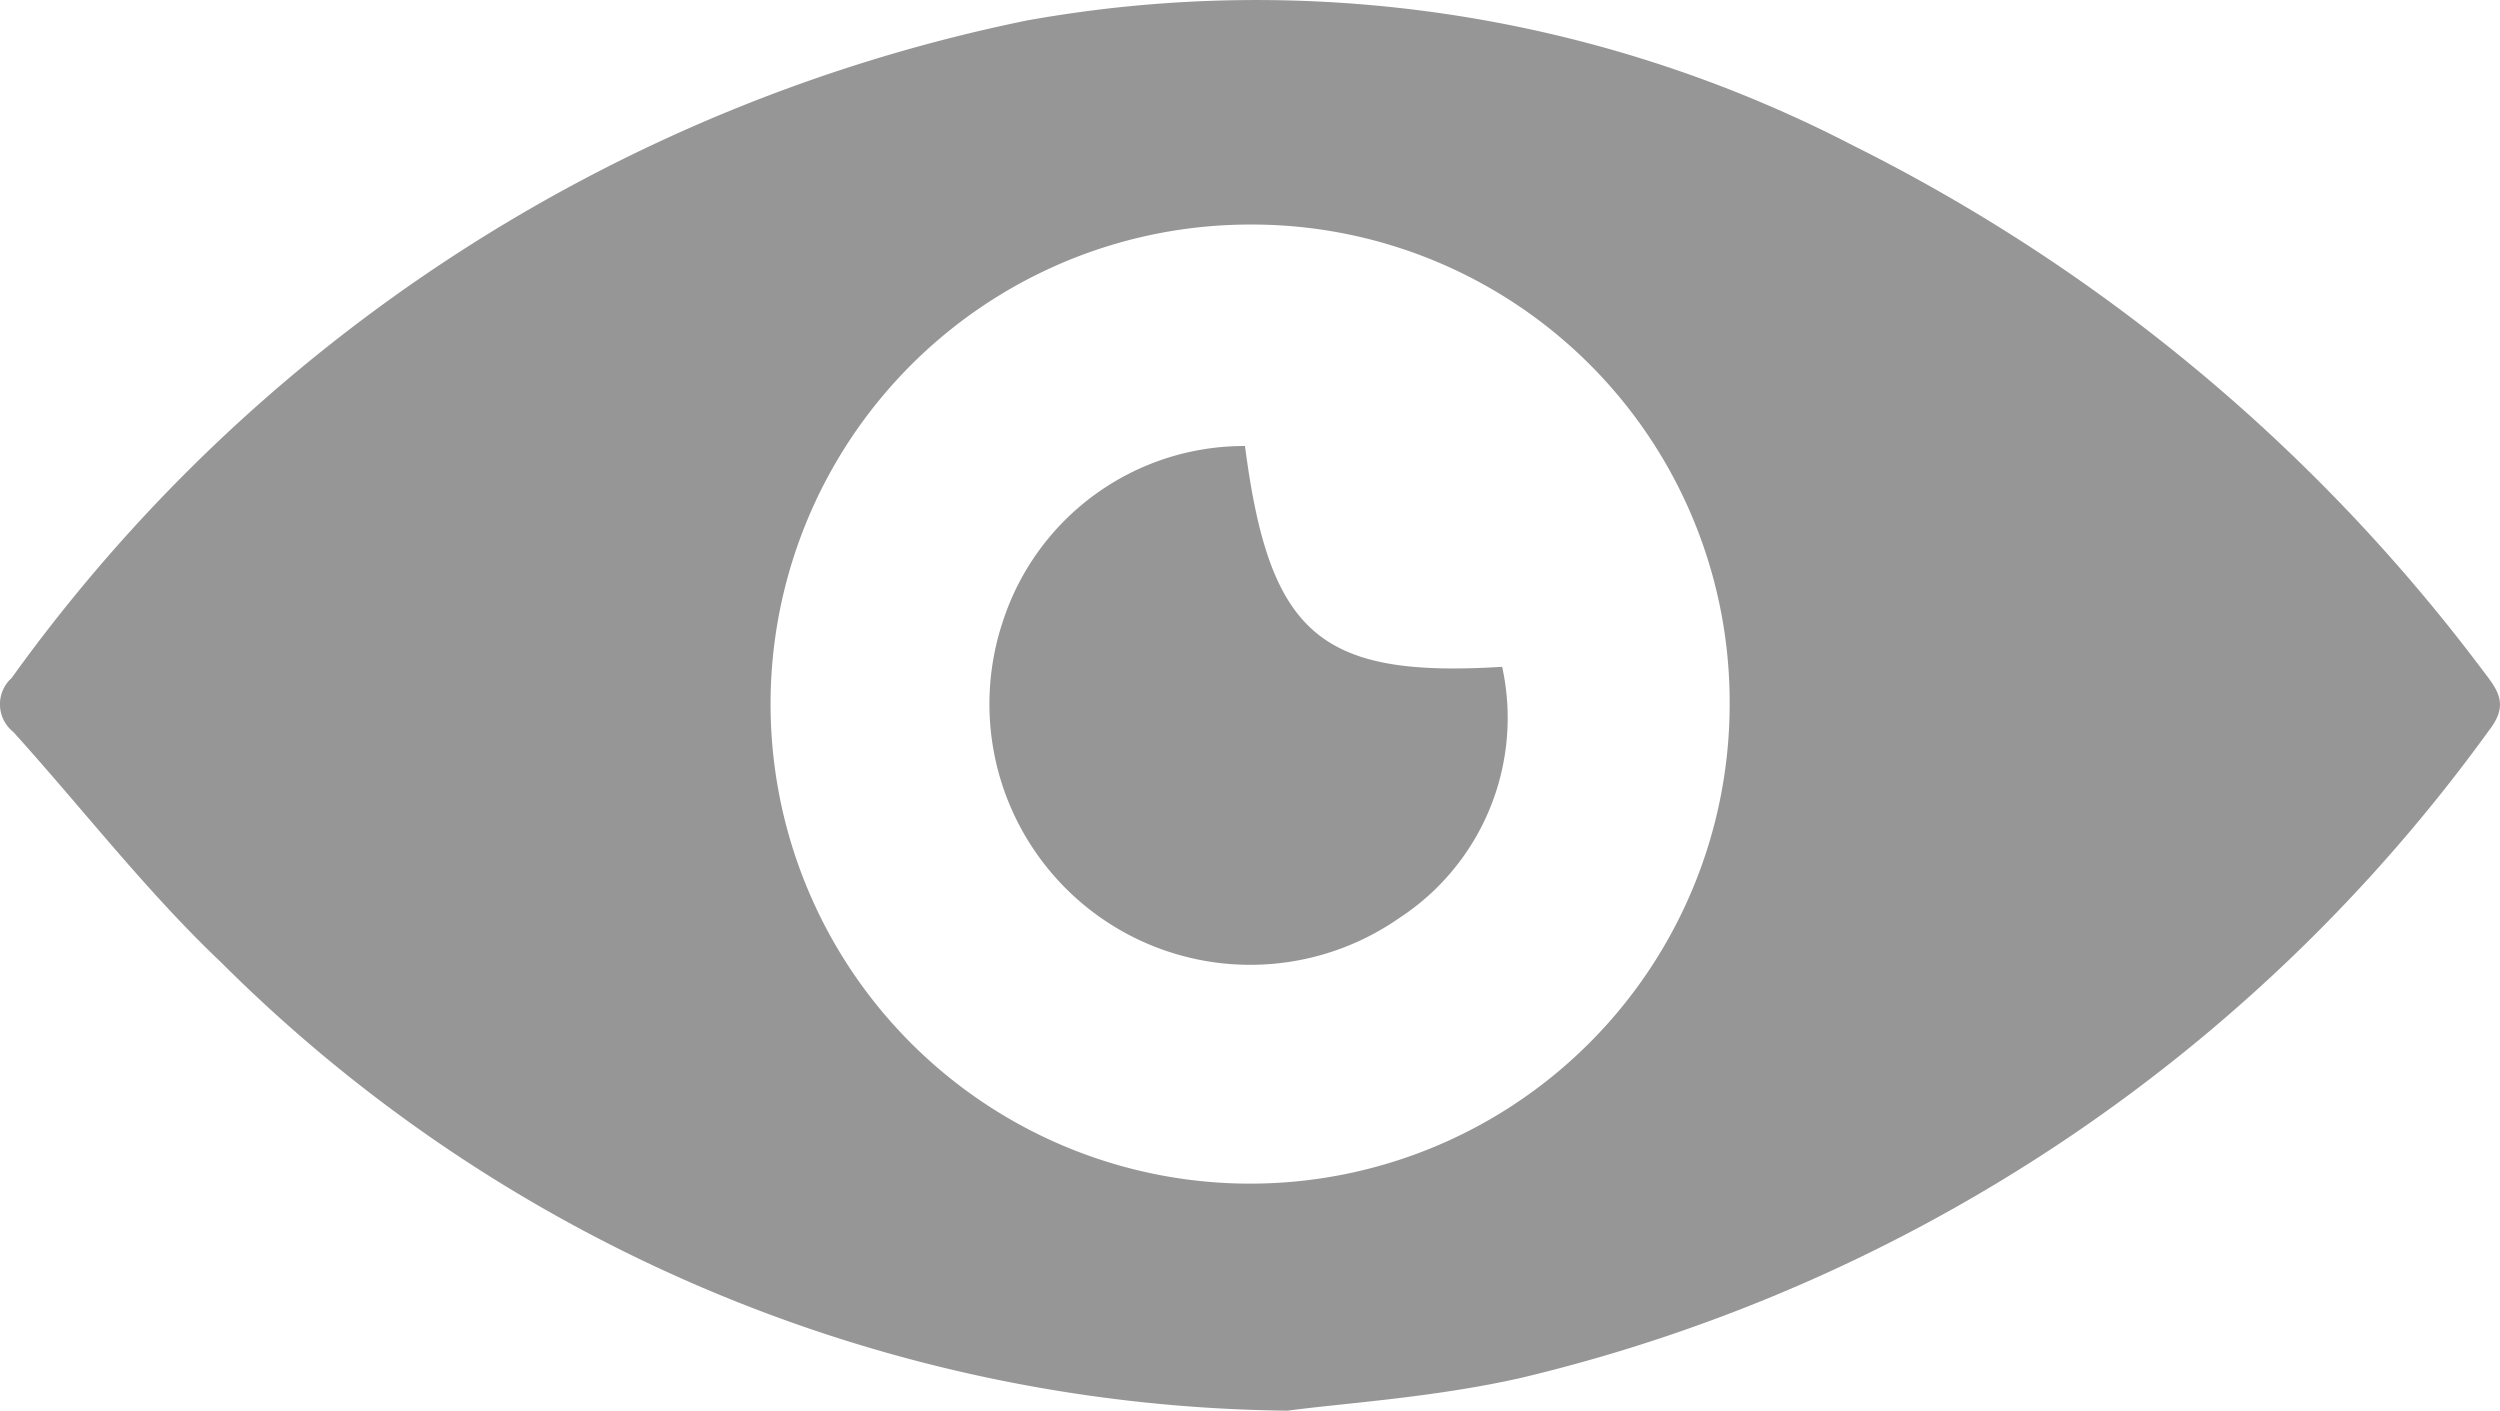
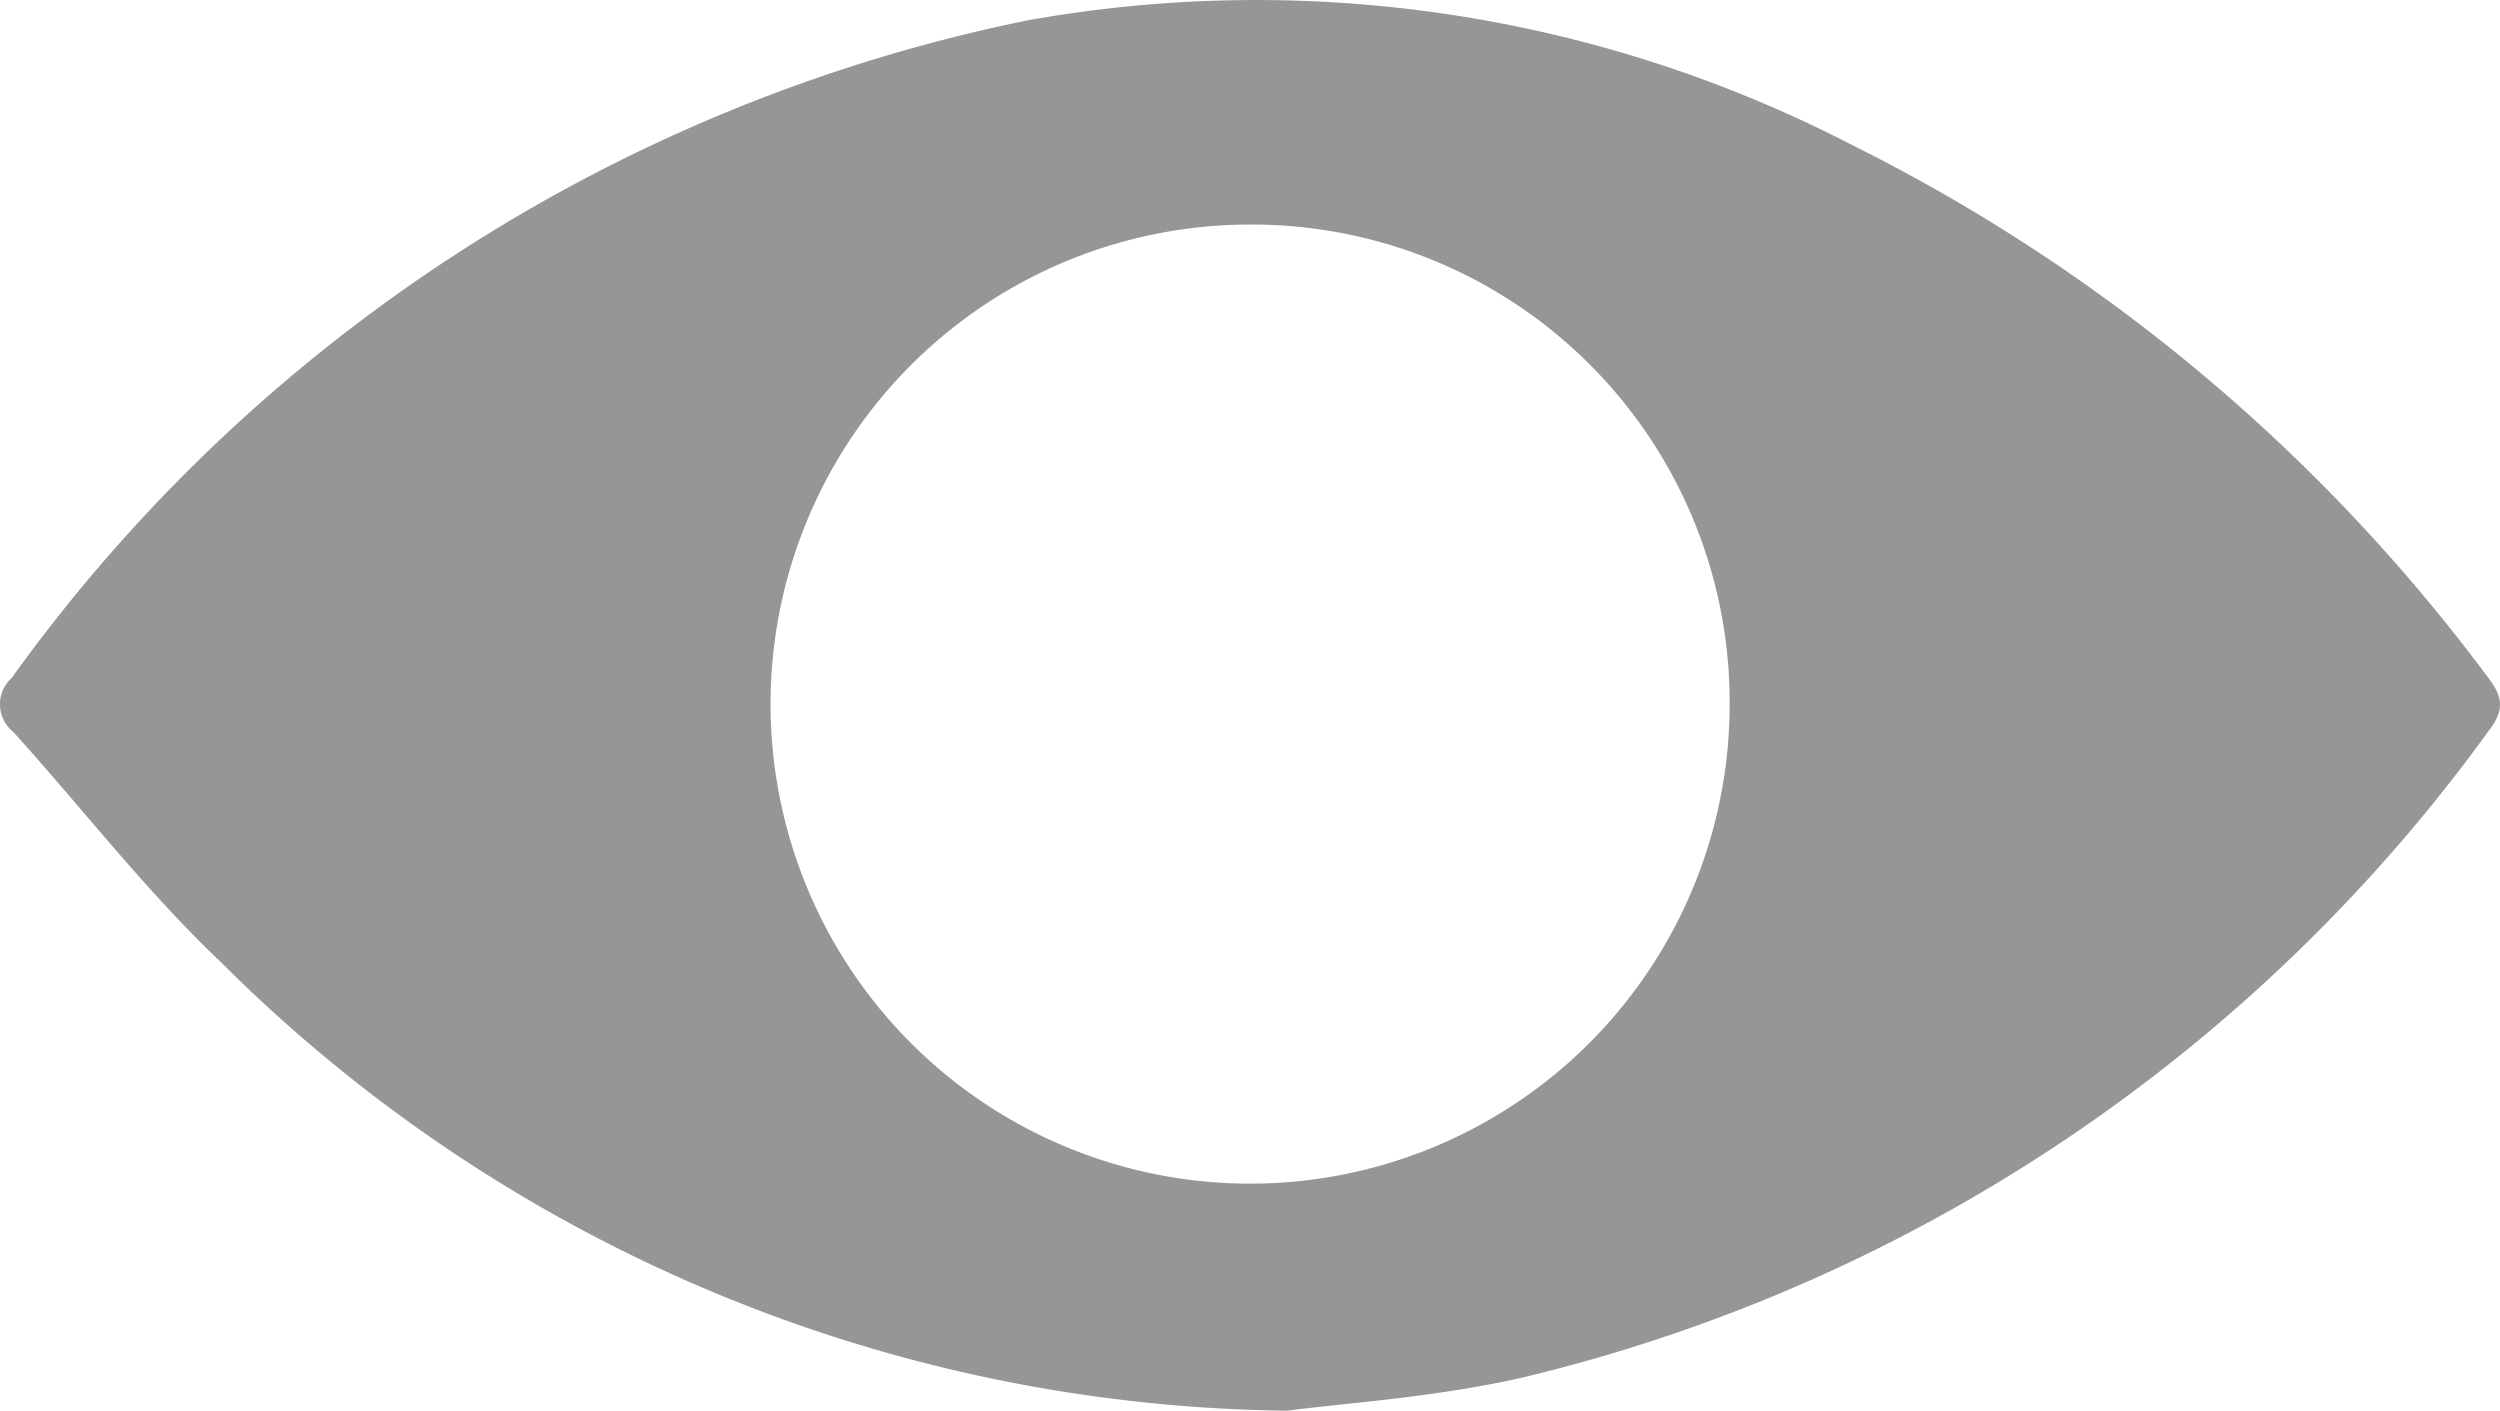
<svg xmlns="http://www.w3.org/2000/svg" id="Layer_1" data-name="Layer 1" viewBox="0 0 22 12.414">
  <defs>
    <style>.cls-1{fill:#969696;}</style>
  </defs>
  <path class="cls-1" d="M11.844,12.683a13.487,13.487,0,0,1-9.383-3.944C1.802,8.114,1.242,7.386.631,6.71a.311.311,0,0,1-.015-.474A14.597,14.597,0,0,1,9.552.449,11.412,11.412,0,0,1,16.814,1.546a15.664,15.664,0,0,1,5.562,4.641c.131.169.211.292.041.51A14.725,14.725,0,0,1,13.897,12.395C13.124,12.569,12.324,12.618,11.844,12.683ZM11.51,2.245a4.22,4.22,0,1,0,4.225,4.214l-0-.021a4.204,4.204,0,0,0-4.215-4.193Z" transform="translate(-0.514 -0.269)" />
-   <path class="cls-1" d="M11.47,4.194c.215,1.66.66,2.042,2.263,1.943a2.102,2.102,0,0,1-.903,2.209,2.295,2.295,0,0,1-3.488-2.617A2.232,2.232,0,0,1,11.47,4.194Z" transform="translate(-0.514 -0.269)" />
</svg>